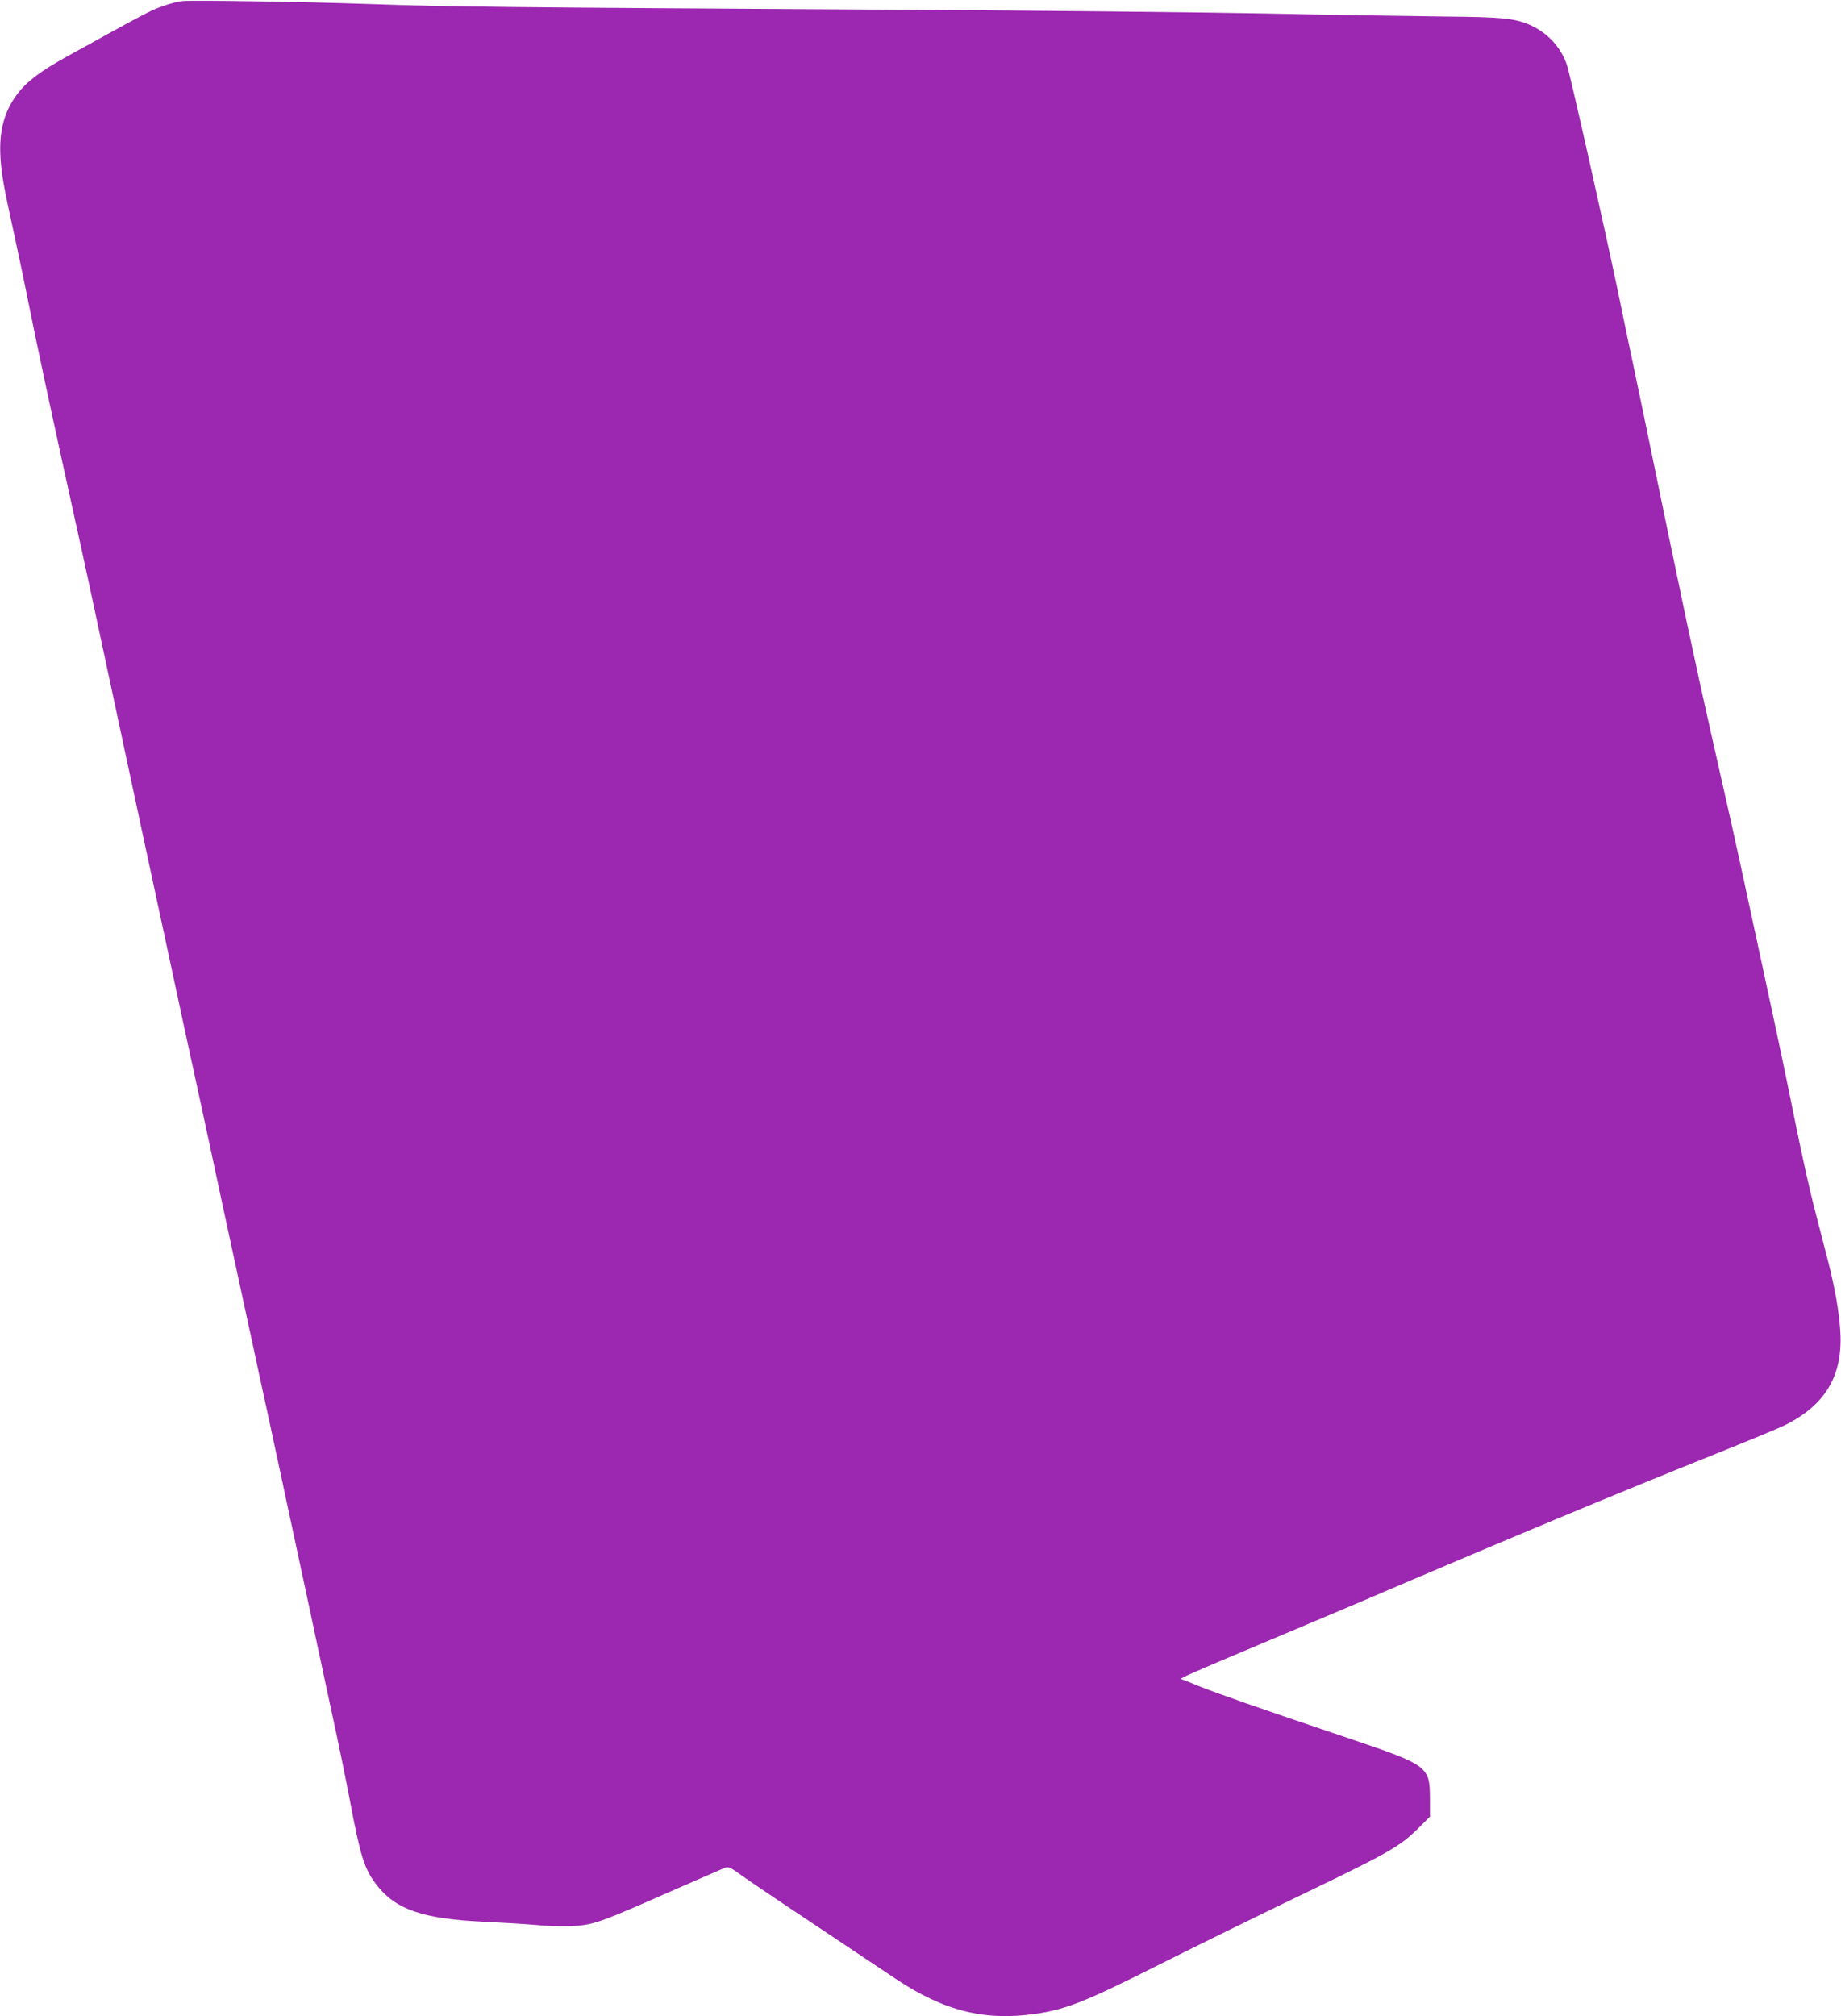
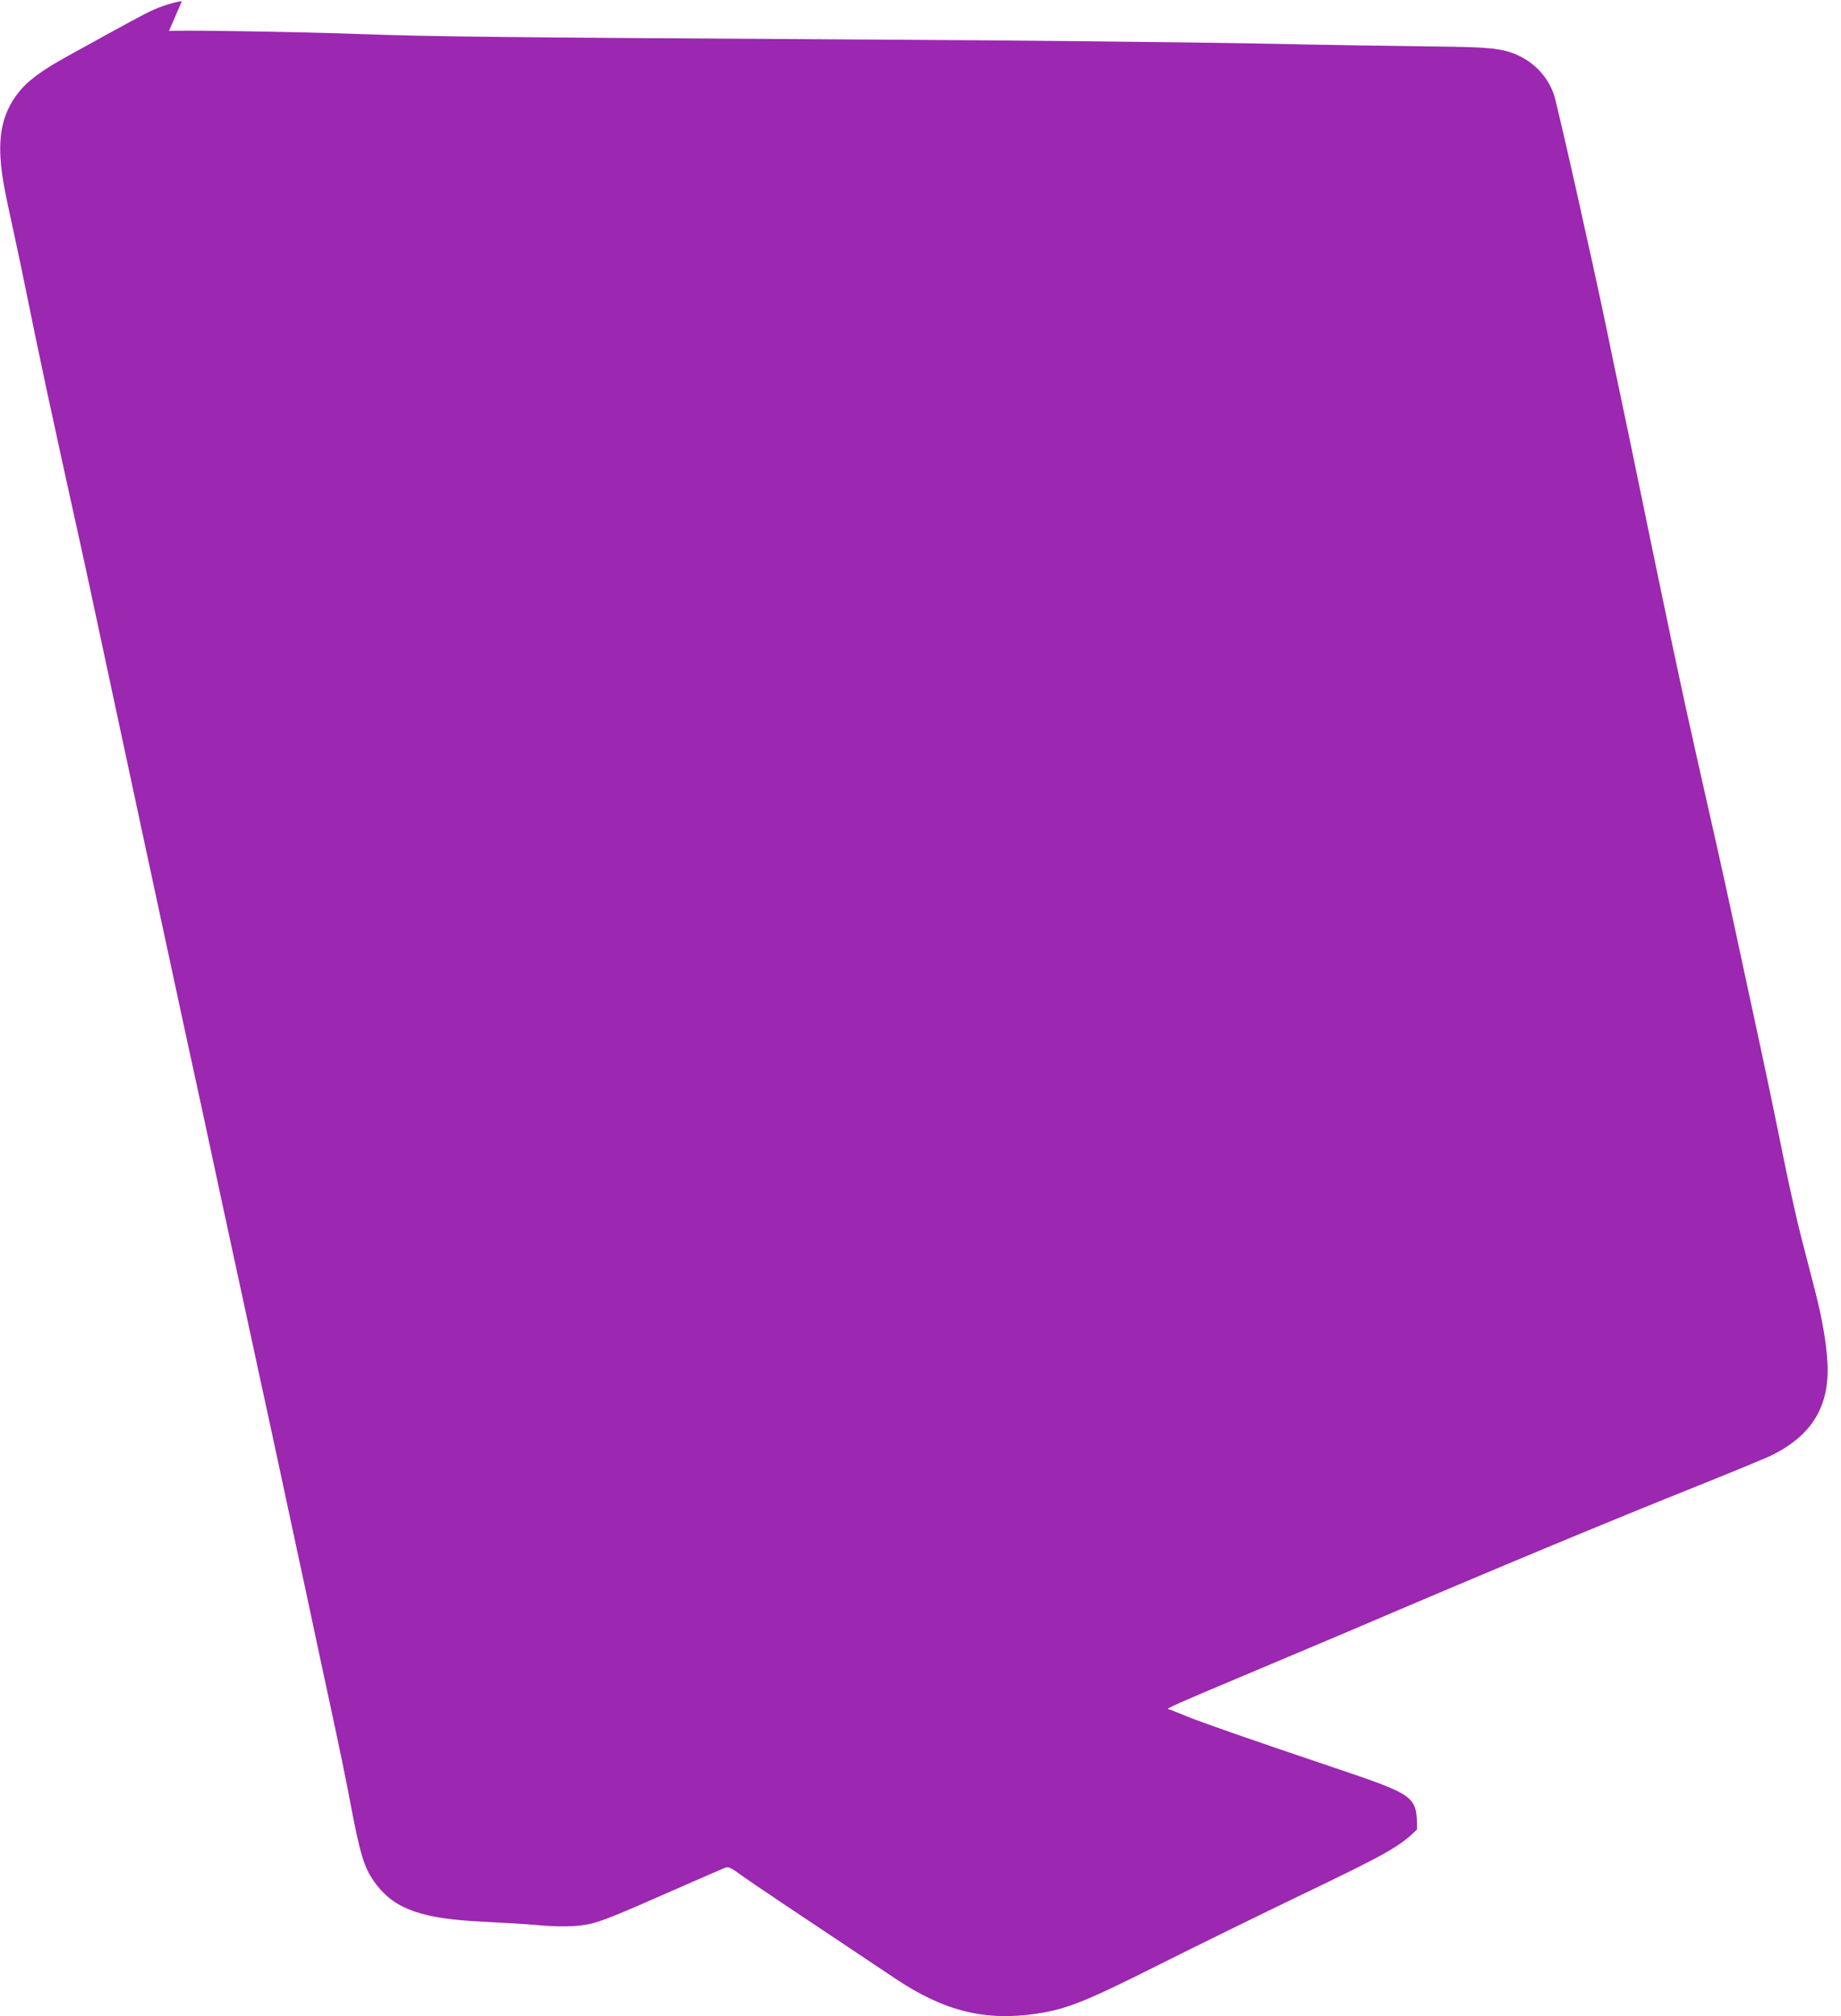
<svg xmlns="http://www.w3.org/2000/svg" version="1.0" width="1169pt" height="1280pt" viewBox="0 0 1169 1280" preserveAspectRatio="xMidYMid meet">
  <g transform="translate(0,1280) scale(0.1,-0.1)" fill="#9c27b0" stroke="none">
-     <path d="M1155 12793 c-51 -7 -134 -33 -193 -61 -52 -24 -119 -60 -532 -288 -172 -95 -259 -160 -320 -241 -84 -111 -117 -236 -107 -403 7 -108 20 -183 82 -465 24 -110 60 -279 79 -375 87 -430 150 -725 351 -1635 24 -110 60 -274 79 -365 48 -225 199 -931 302 -1410 187 -869 225 -1045 278 -1292 31 -142 81 -374 112 -515 30 -142 86 -402 124 -578 38 -176 92 -426 120 -555 28 -129 64 -296 80 -370 16 -74 56 -261 90 -415 33 -154 90 -416 125 -582 36 -167 94 -439 130 -605 35 -167 101 -472 145 -678 45 -206 99 -468 120 -581 69 -366 93 -442 169 -542 121 -159 294 -219 686 -237 121 -6 267 -15 324 -20 148 -14 259 -12 341 5 79 17 169 53 570 230 146 64 277 121 292 127 25 9 36 4 110 -50 70 -50 283 -193 975 -654 307 -205 567 -270 892 -222 192 28 315 77 786 314 237 119 639 316 895 439 551 265 626 307 738 417 l82 81 0 109 c-1 212 -6 216 -520 390 -561 189 -844 288 -955 333 -54 23 -101 41 -104 41 -23 0 77 44 482 214 257 108 545 230 640 270 945 404 1656 700 2251 938 219 88 429 174 465 193 252 127 362 312 347 585 -7 126 -33 278 -80 461 -19 74 -57 222 -85 329 -28 107 -77 328 -110 490 -67 330 -114 556 -195 930 -30 140 -86 401 -125 580 -71 329 -111 508 -226 1015 -102 451 -176 799 -430 2032 -36 174 -72 346 -80 382 -8 36 -40 188 -70 336 -88 425 -315 1434 -336 1495 -39 112 -123 202 -233 251 -98 43 -181 51 -546 54 -190 2 -694 10 -1120 19 -426 8 -1542 20 -2480 25 -2370 14 -2725 18 -3210 35 -428 15 -1149 26 -1205 19z" />
+     <path d="M1155 12793 c-51 -7 -134 -33 -193 -61 -52 -24 -119 -60 -532 -288 -172 -95 -259 -160 -320 -241 -84 -111 -117 -236 -107 -403 7 -108 20 -183 82 -465 24 -110 60 -279 79 -375 87 -430 150 -725 351 -1635 24 -110 60 -274 79 -365 48 -225 199 -931 302 -1410 187 -869 225 -1045 278 -1292 31 -142 81 -374 112 -515 30 -142 86 -402 124 -578 38 -176 92 -426 120 -555 28 -129 64 -296 80 -370 16 -74 56 -261 90 -415 33 -154 90 -416 125 -582 36 -167 94 -439 130 -605 35 -167 101 -472 145 -678 45 -206 99 -468 120 -581 69 -366 93 -442 169 -542 121 -159 294 -219 686 -237 121 -6 267 -15 324 -20 148 -14 259 -12 341 5 79 17 169 53 570 230 146 64 277 121 292 127 25 9 36 4 110 -50 70 -50 283 -193 975 -654 307 -205 567 -270 892 -222 192 28 315 77 786 314 237 119 639 316 895 439 551 265 626 307 738 417 c-1 212 -6 216 -520 390 -561 189 -844 288 -955 333 -54 23 -101 41 -104 41 -23 0 77 44 482 214 257 108 545 230 640 270 945 404 1656 700 2251 938 219 88 429 174 465 193 252 127 362 312 347 585 -7 126 -33 278 -80 461 -19 74 -57 222 -85 329 -28 107 -77 328 -110 490 -67 330 -114 556 -195 930 -30 140 -86 401 -125 580 -71 329 -111 508 -226 1015 -102 451 -176 799 -430 2032 -36 174 -72 346 -80 382 -8 36 -40 188 -70 336 -88 425 -315 1434 -336 1495 -39 112 -123 202 -233 251 -98 43 -181 51 -546 54 -190 2 -694 10 -1120 19 -426 8 -1542 20 -2480 25 -2370 14 -2725 18 -3210 35 -428 15 -1149 26 -1205 19z" />
  </g>
</svg>